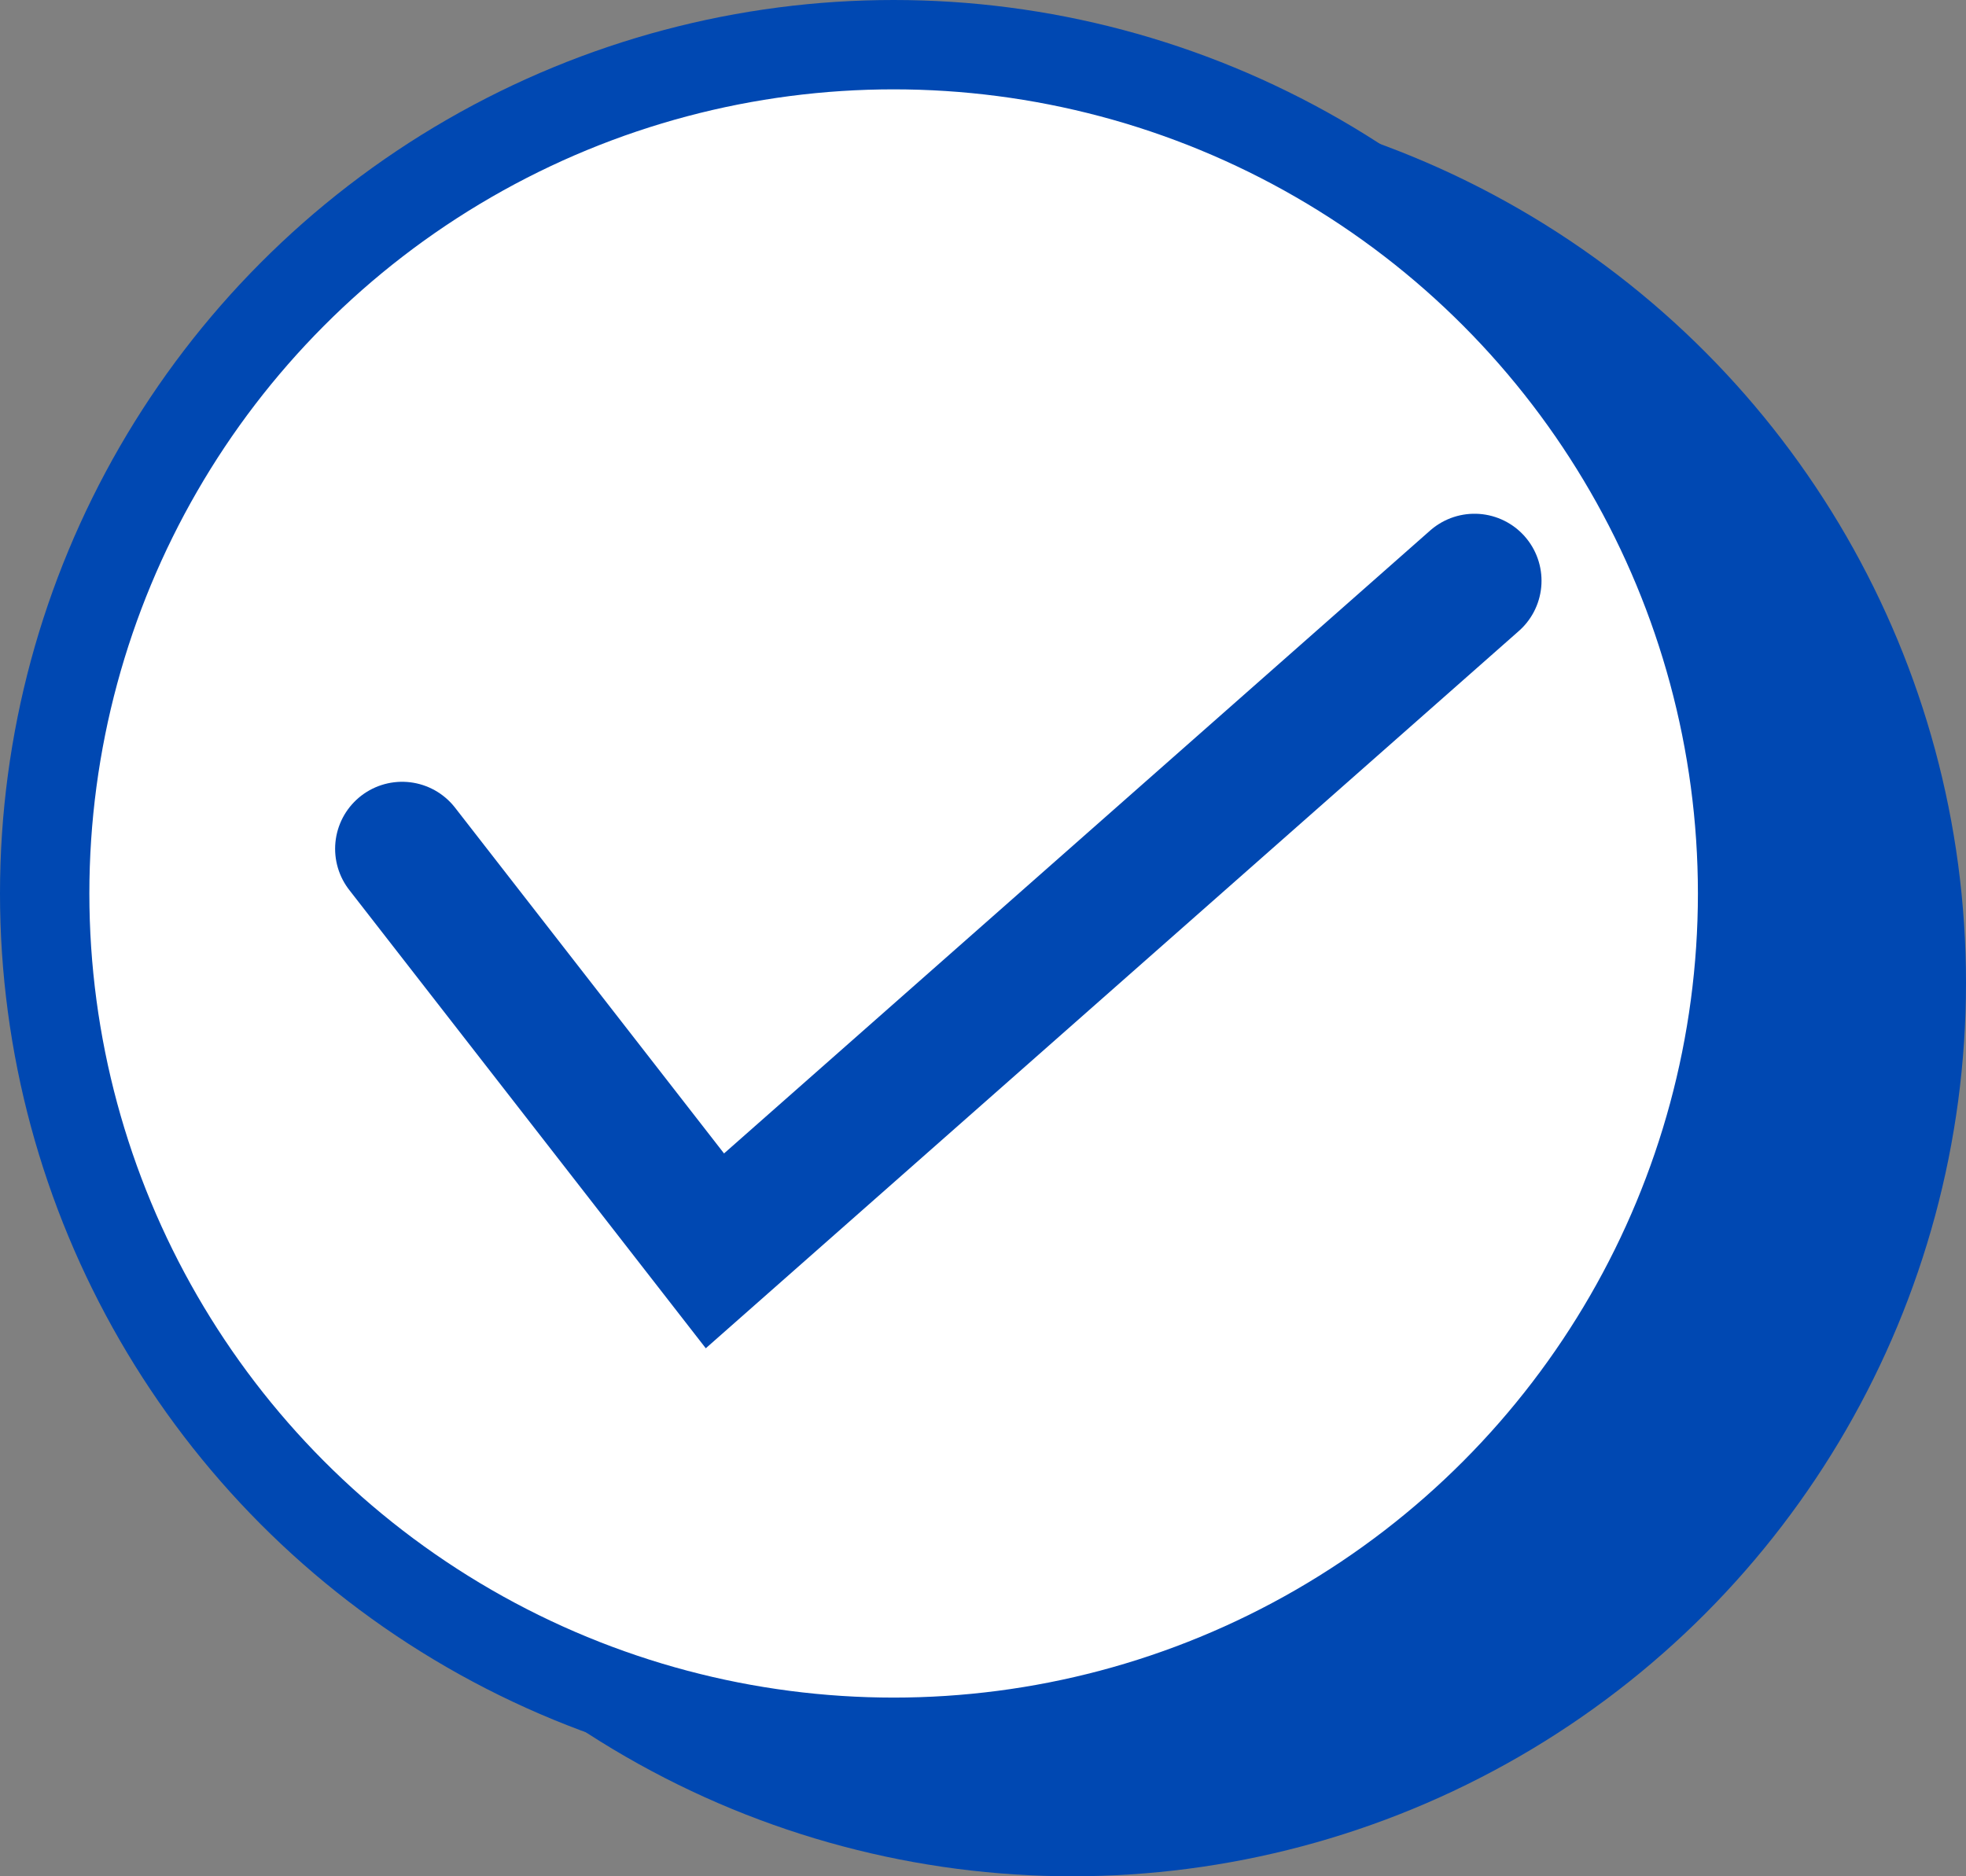
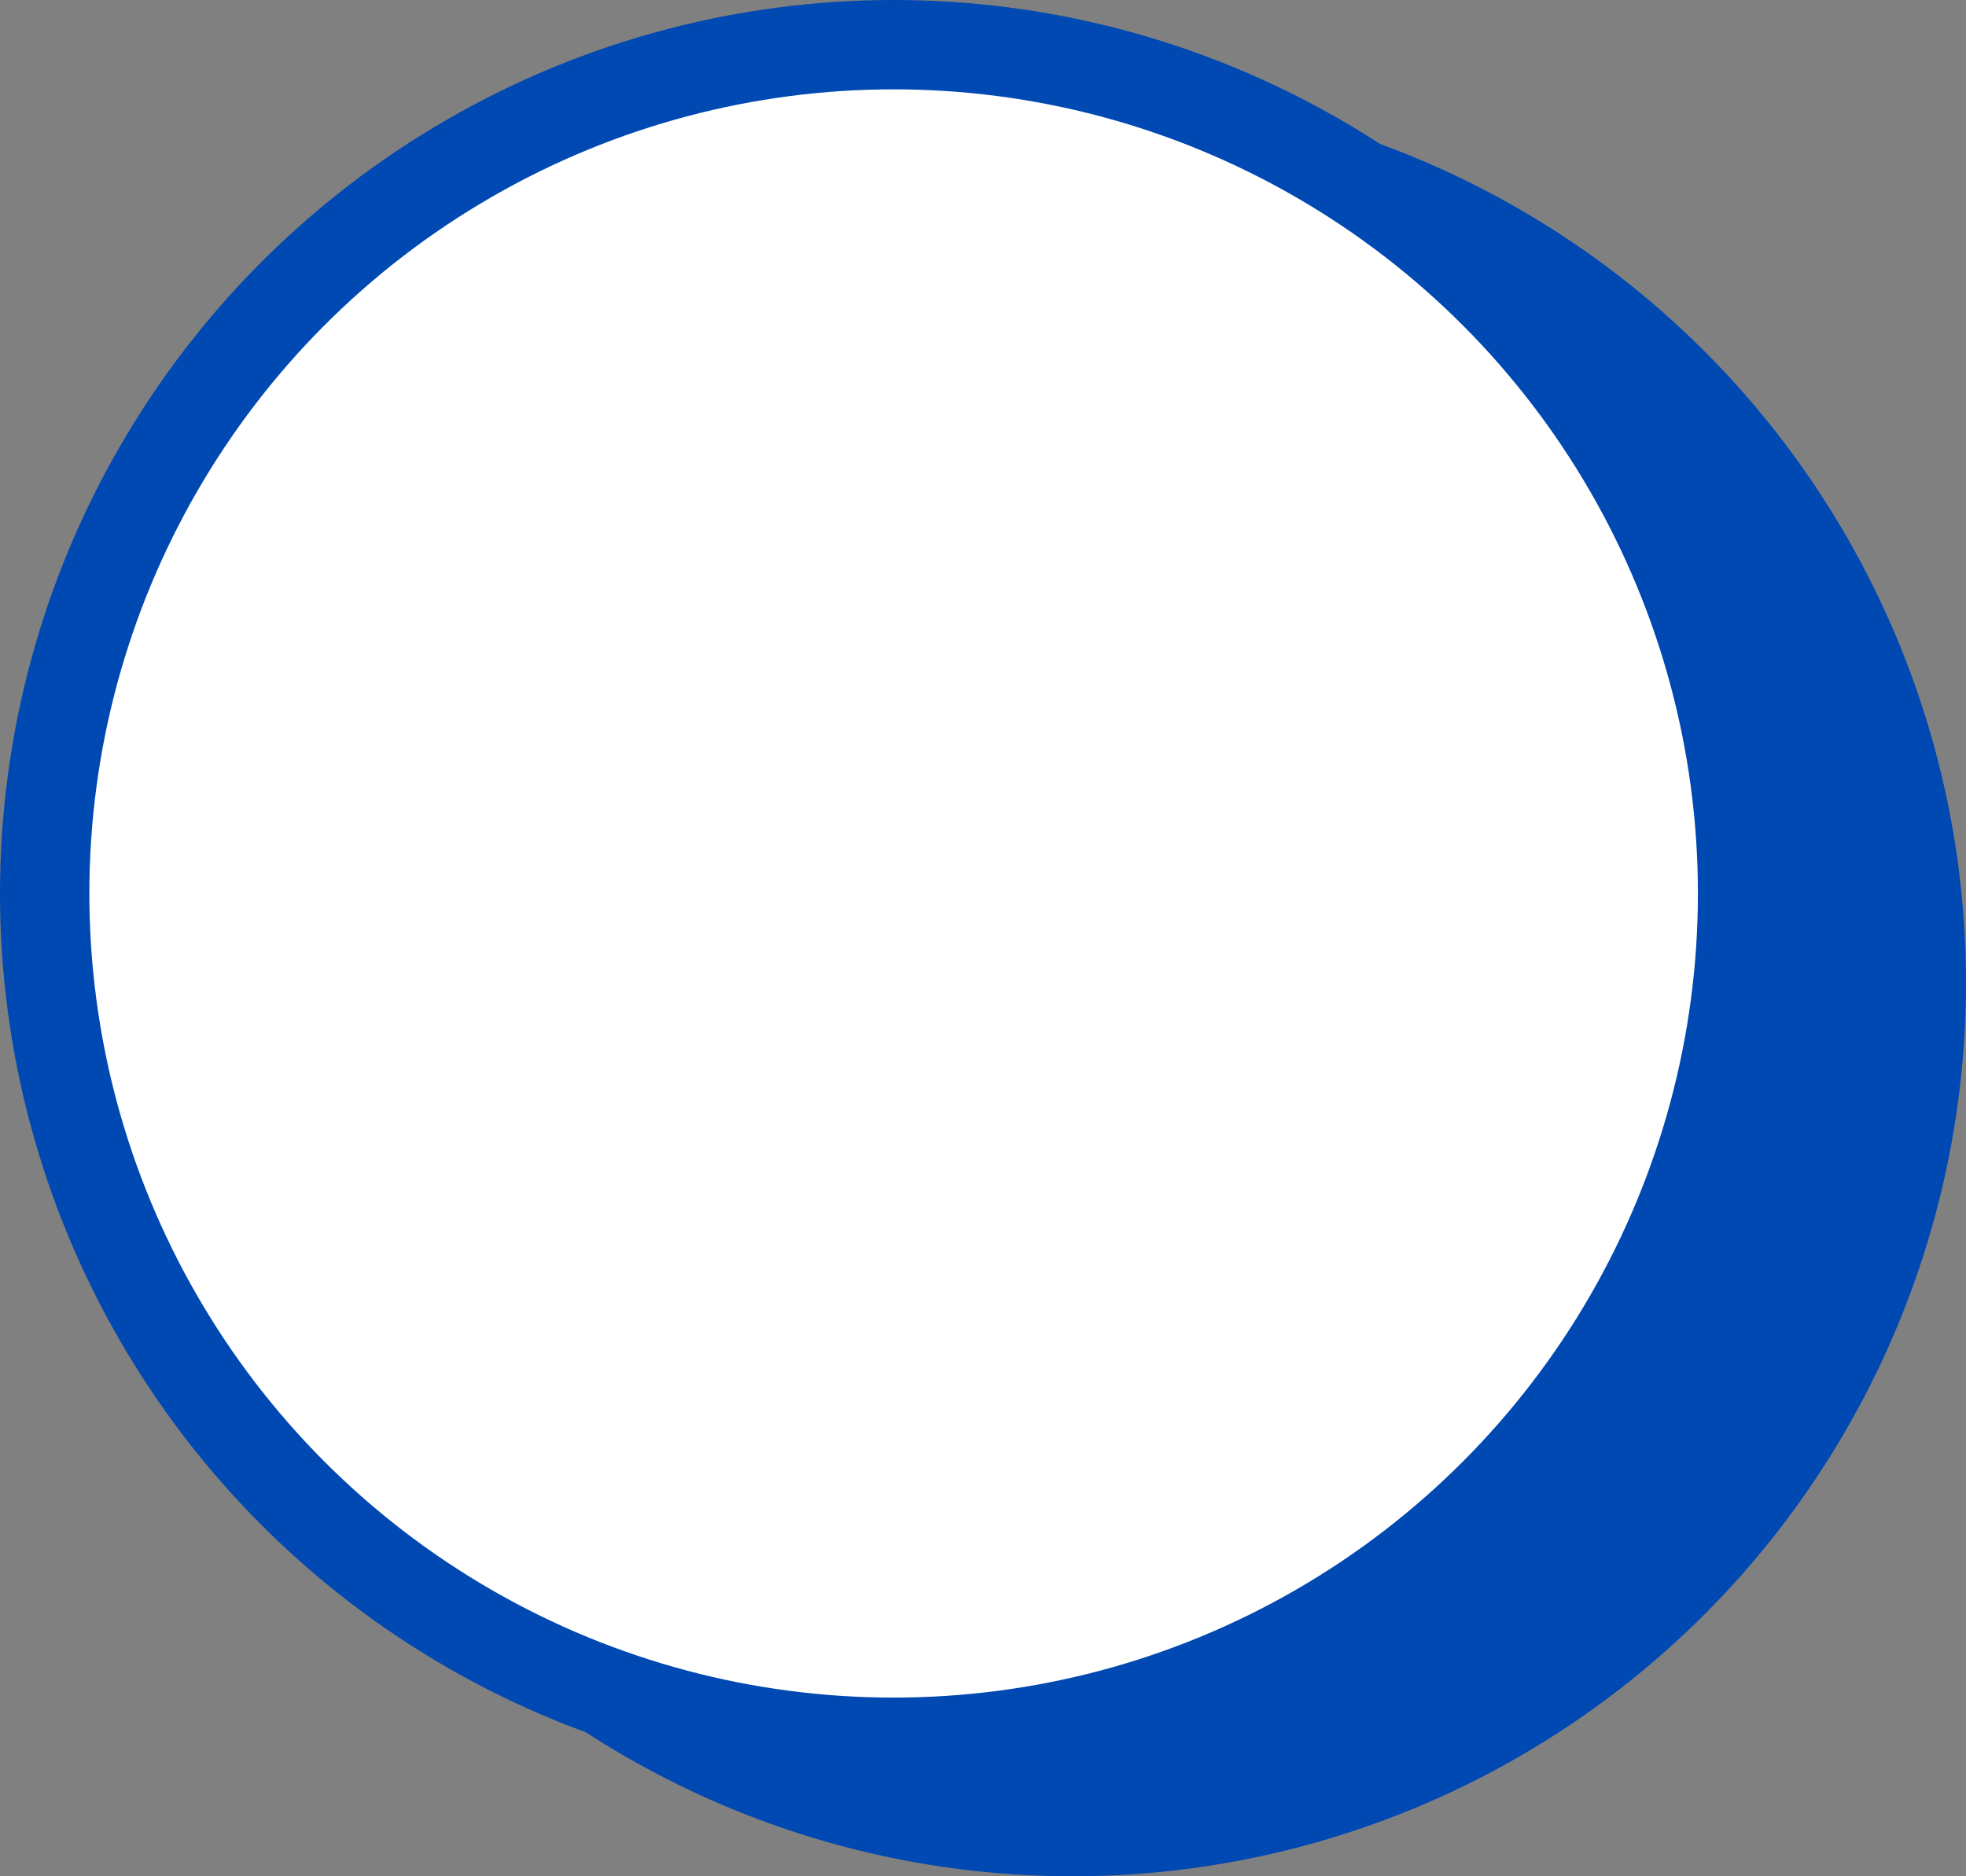
<svg xmlns="http://www.w3.org/2000/svg" width="22" height="21" viewBox="0 0 22 21" fill="none">
  <rect x="0" y="0" width="22" height="21" fill="#808080" stroke="none" />
  <circle cx="12" cy="11" r="10" fill="#0048B2" />
  <circle cx="10" cy="10" r="9.5" fill="white" stroke="#0048B2" />
-   <path d="M4.5 9.5L8 14L16.5 6.5" stroke="#0048B2" stroke-width="1.5" stroke-linecap="round" />
</svg>